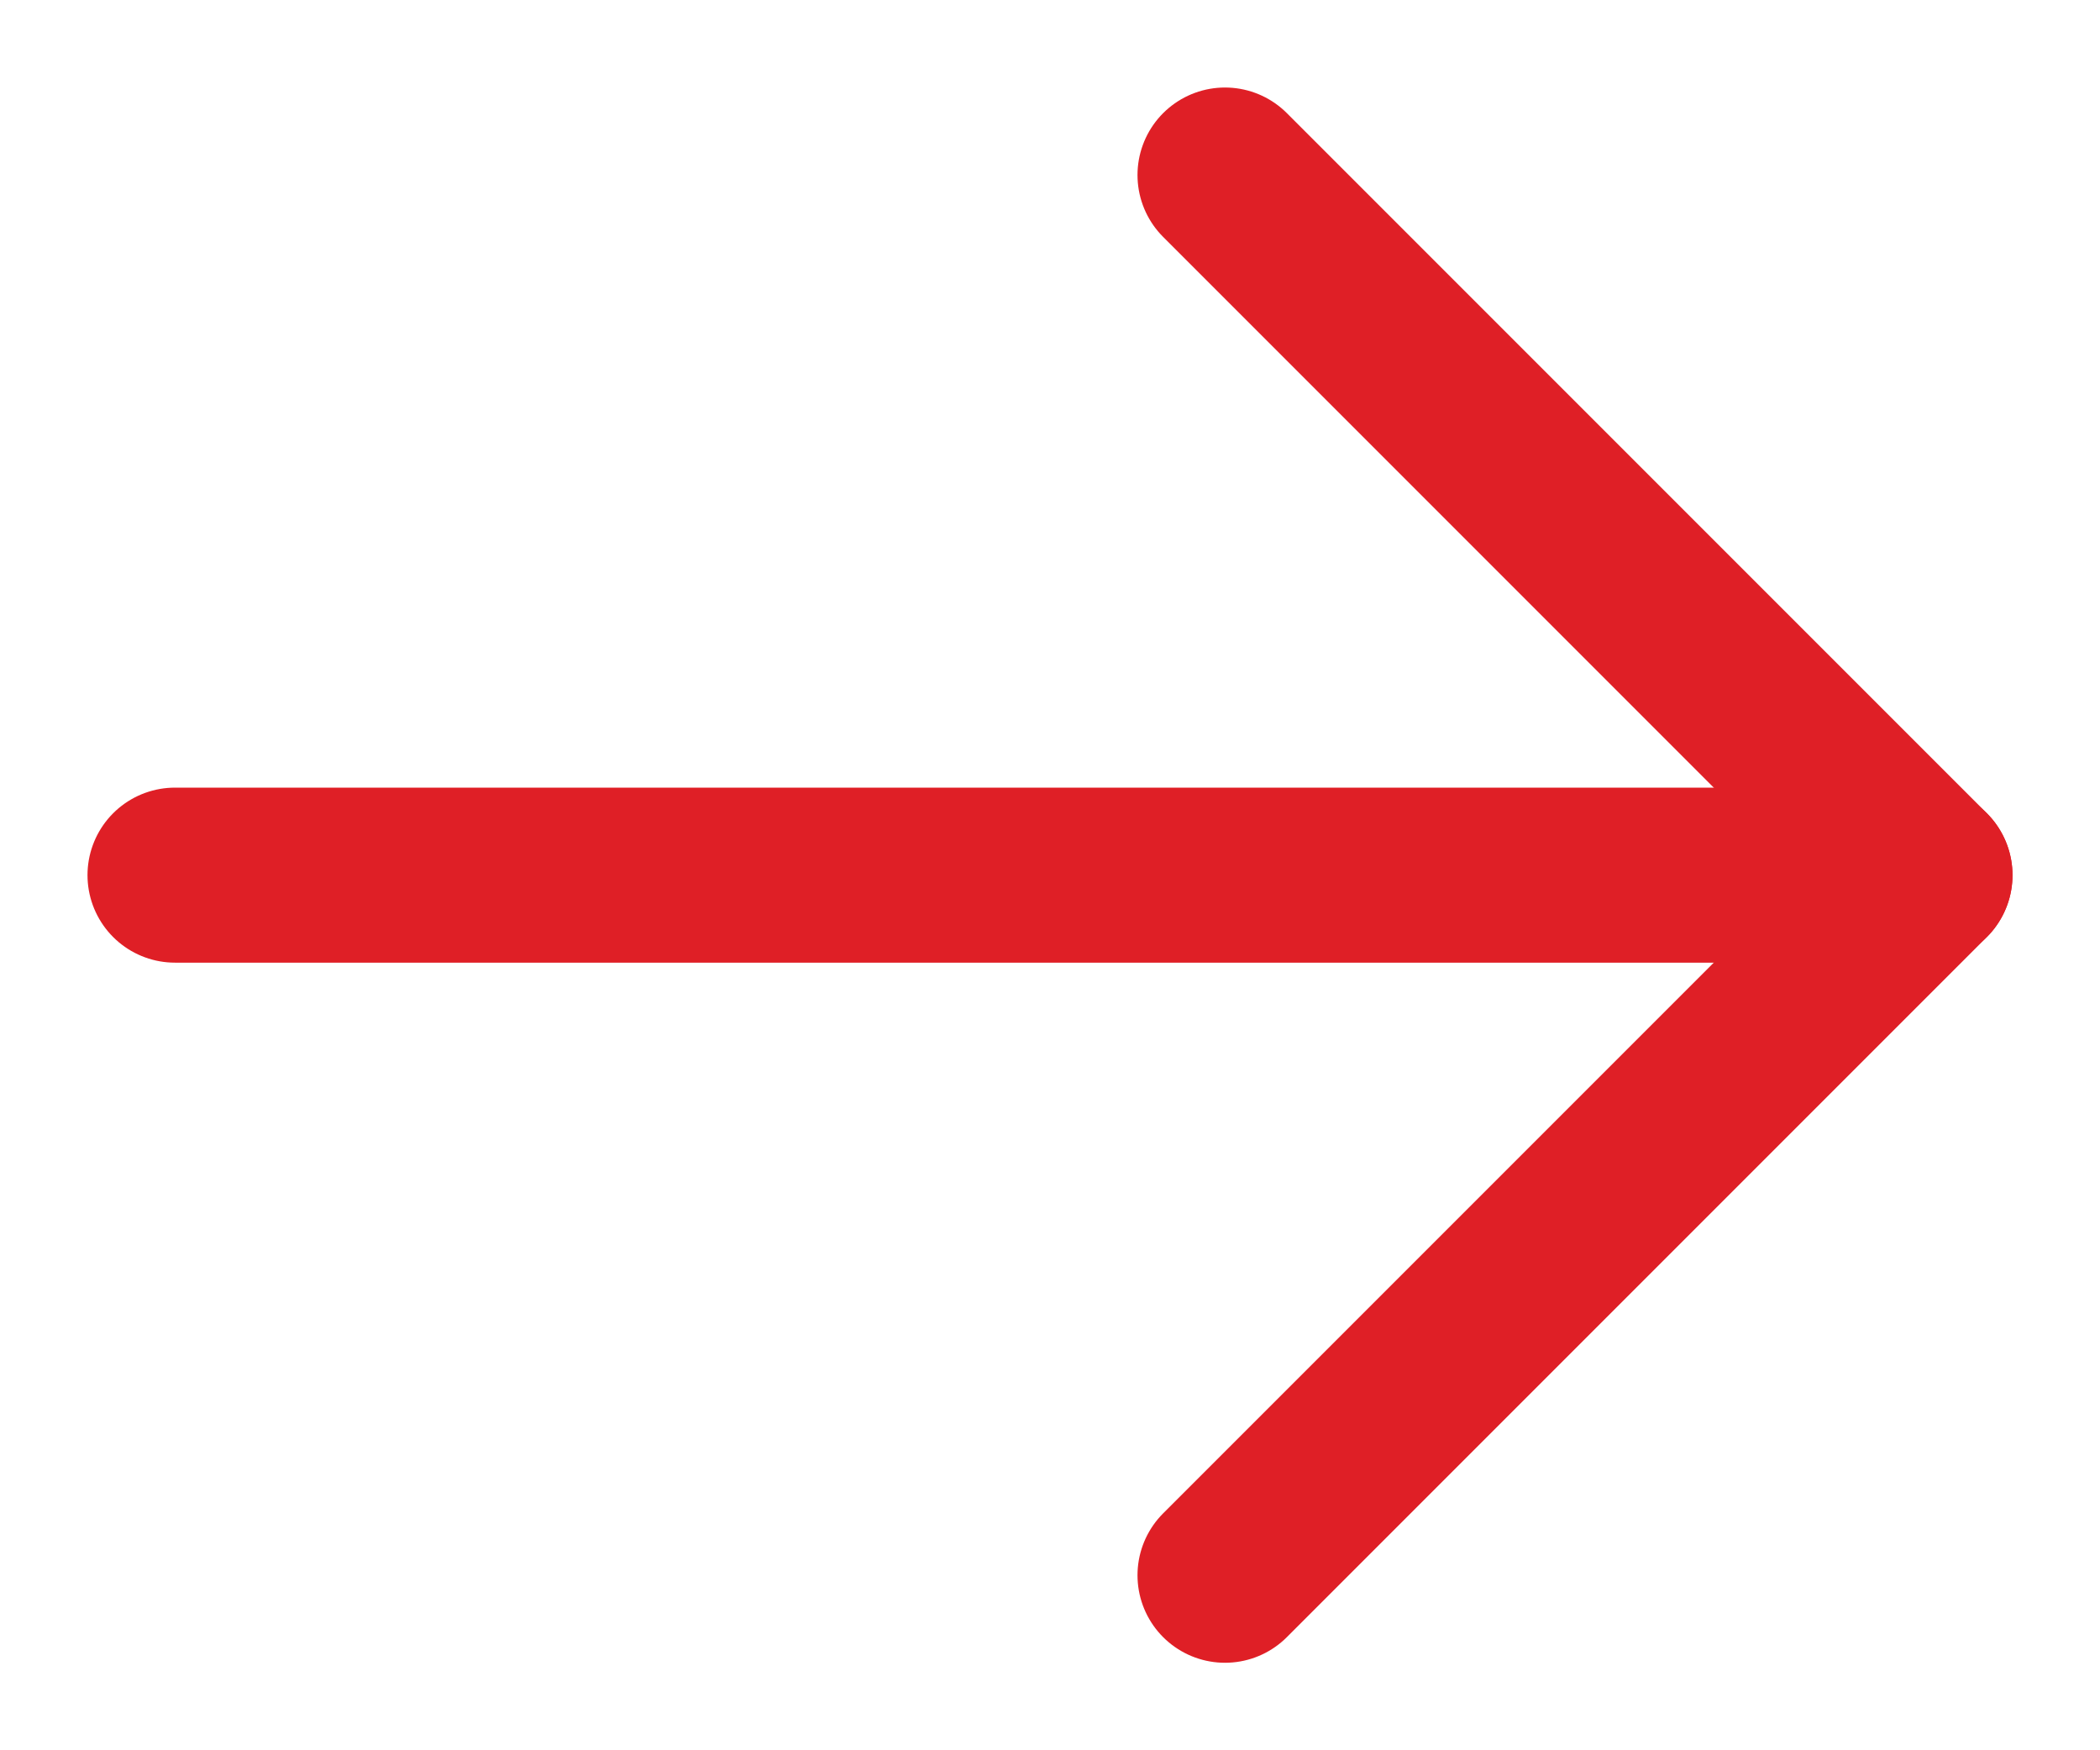
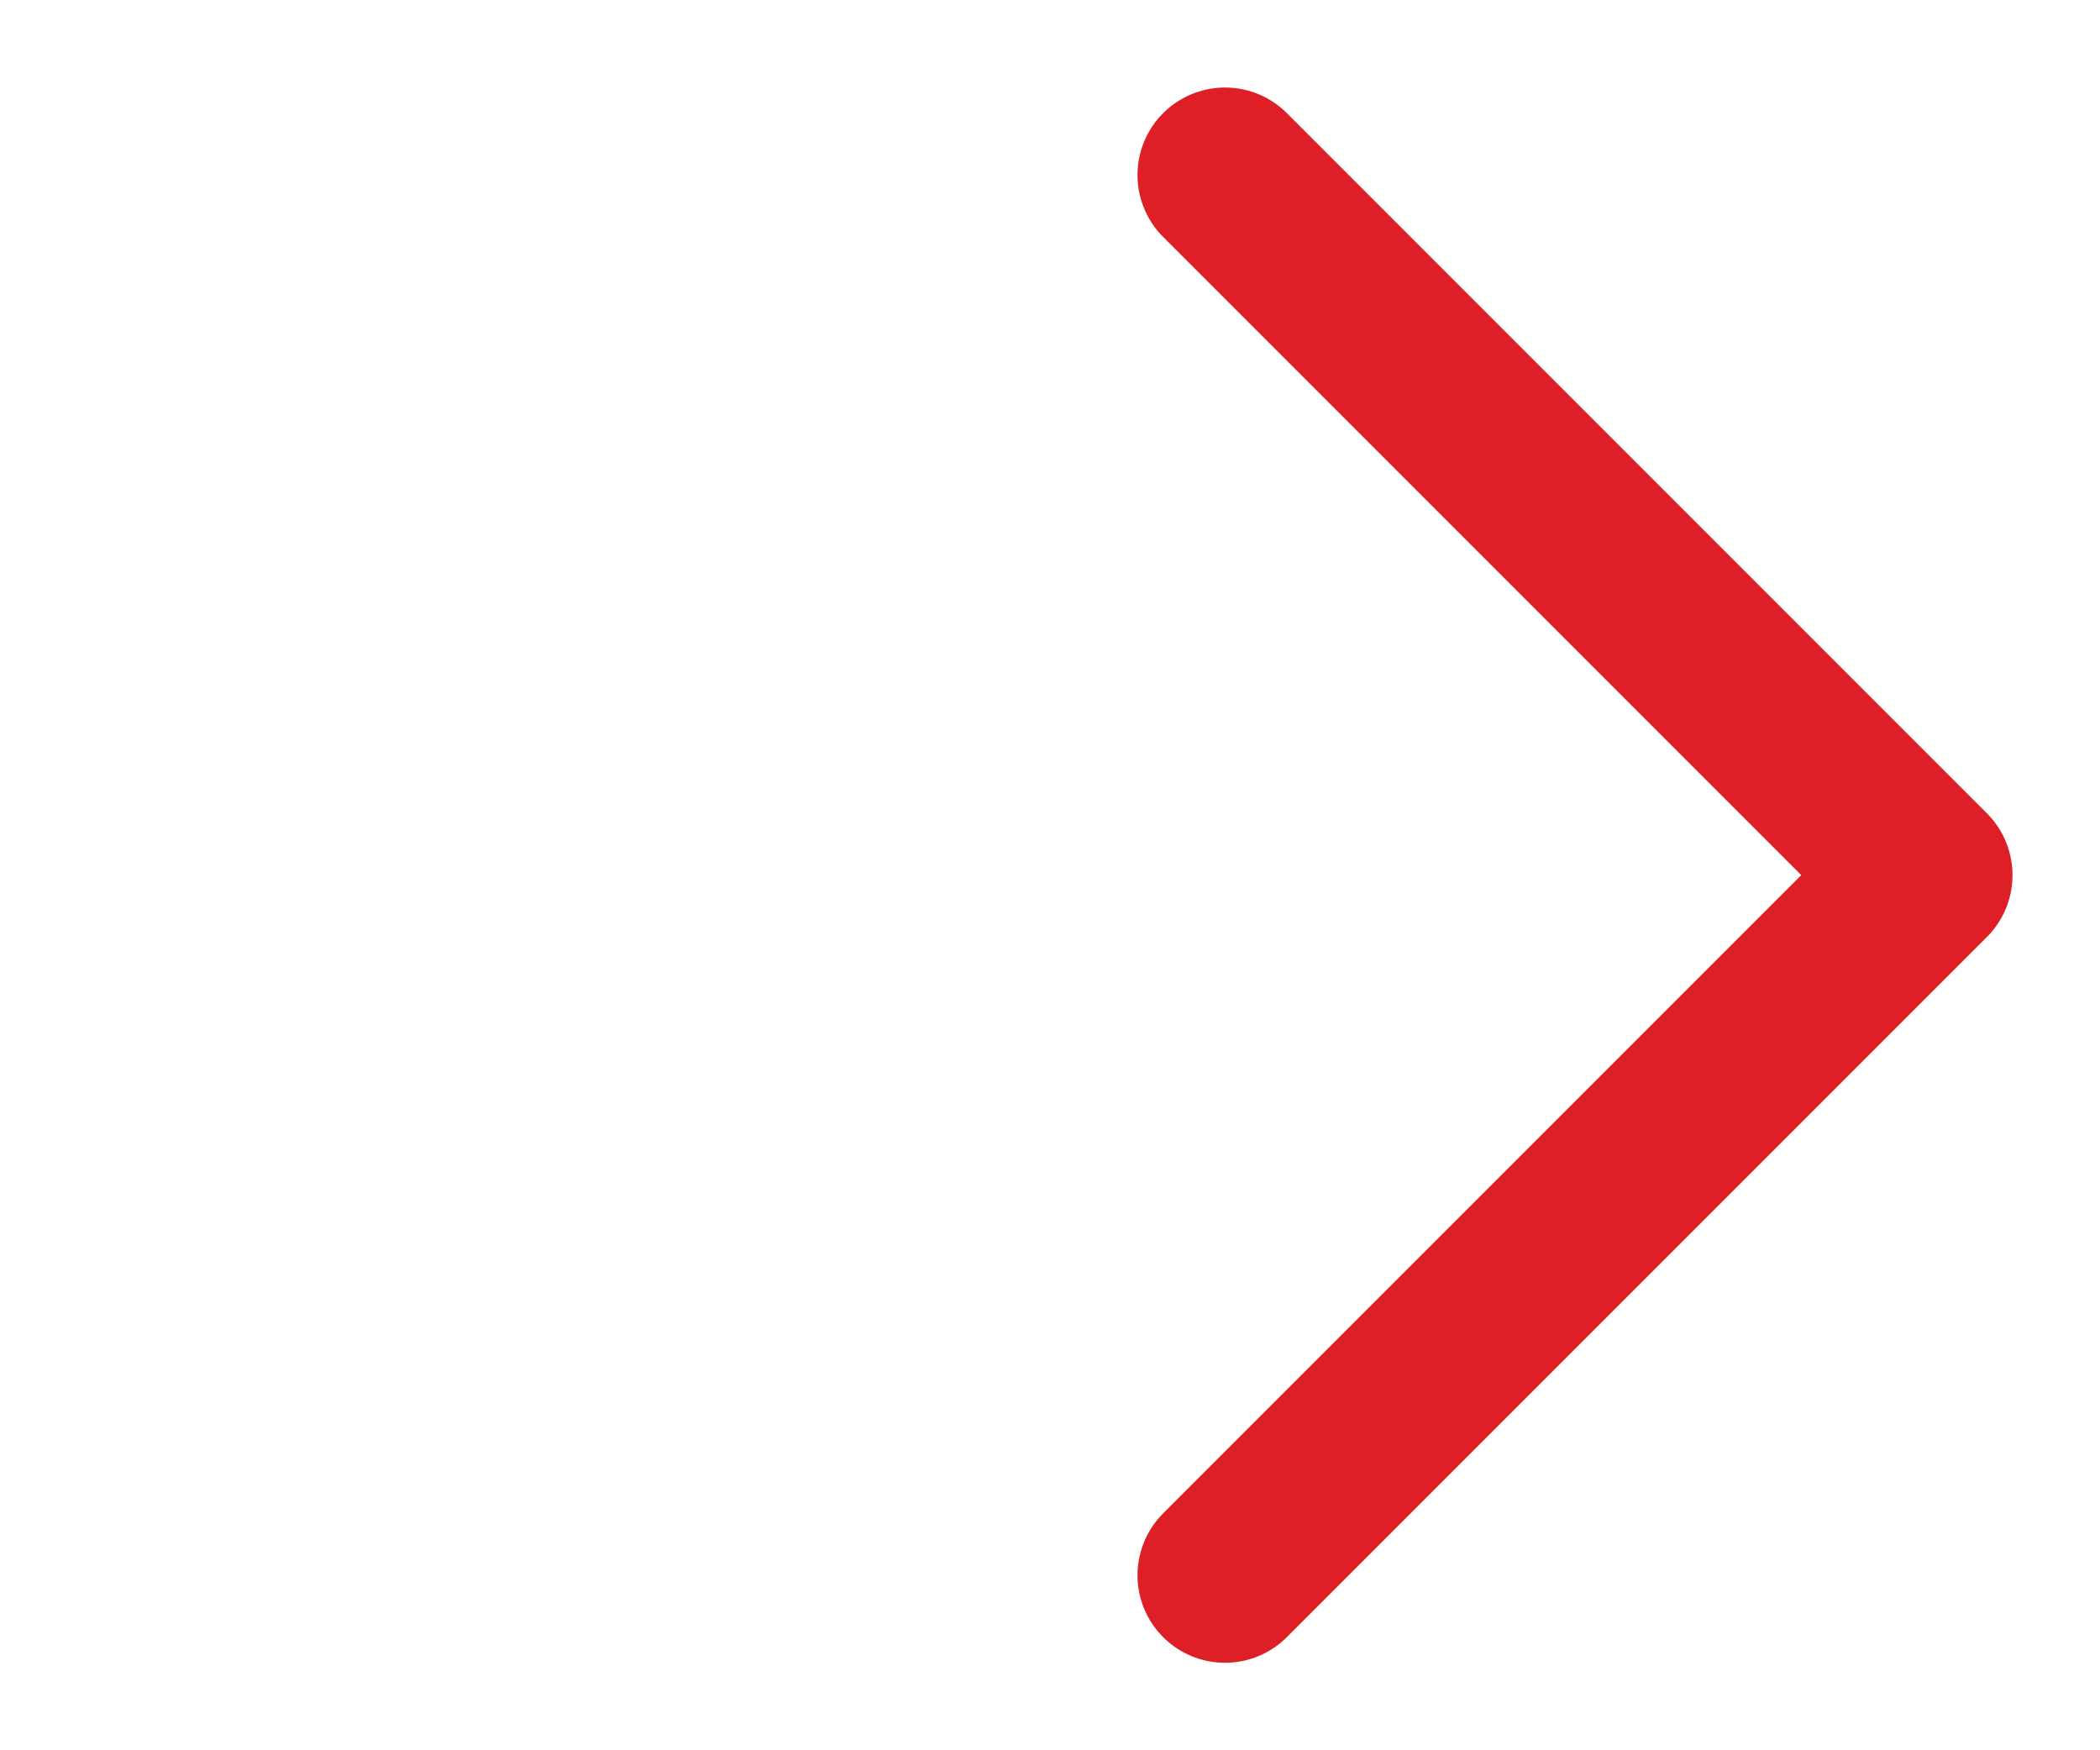
<svg xmlns="http://www.w3.org/2000/svg" width="12" height="10" viewBox="0 0 12 10" fill="none">
-   <path d="M1 5H11" stroke="#DF1F26" stroke-linecap="round" stroke-linejoin="round" />
  <path d="M7 1L11 5L7 9" stroke="#DF1F26" stroke-linecap="round" stroke-linejoin="round" />
</svg>